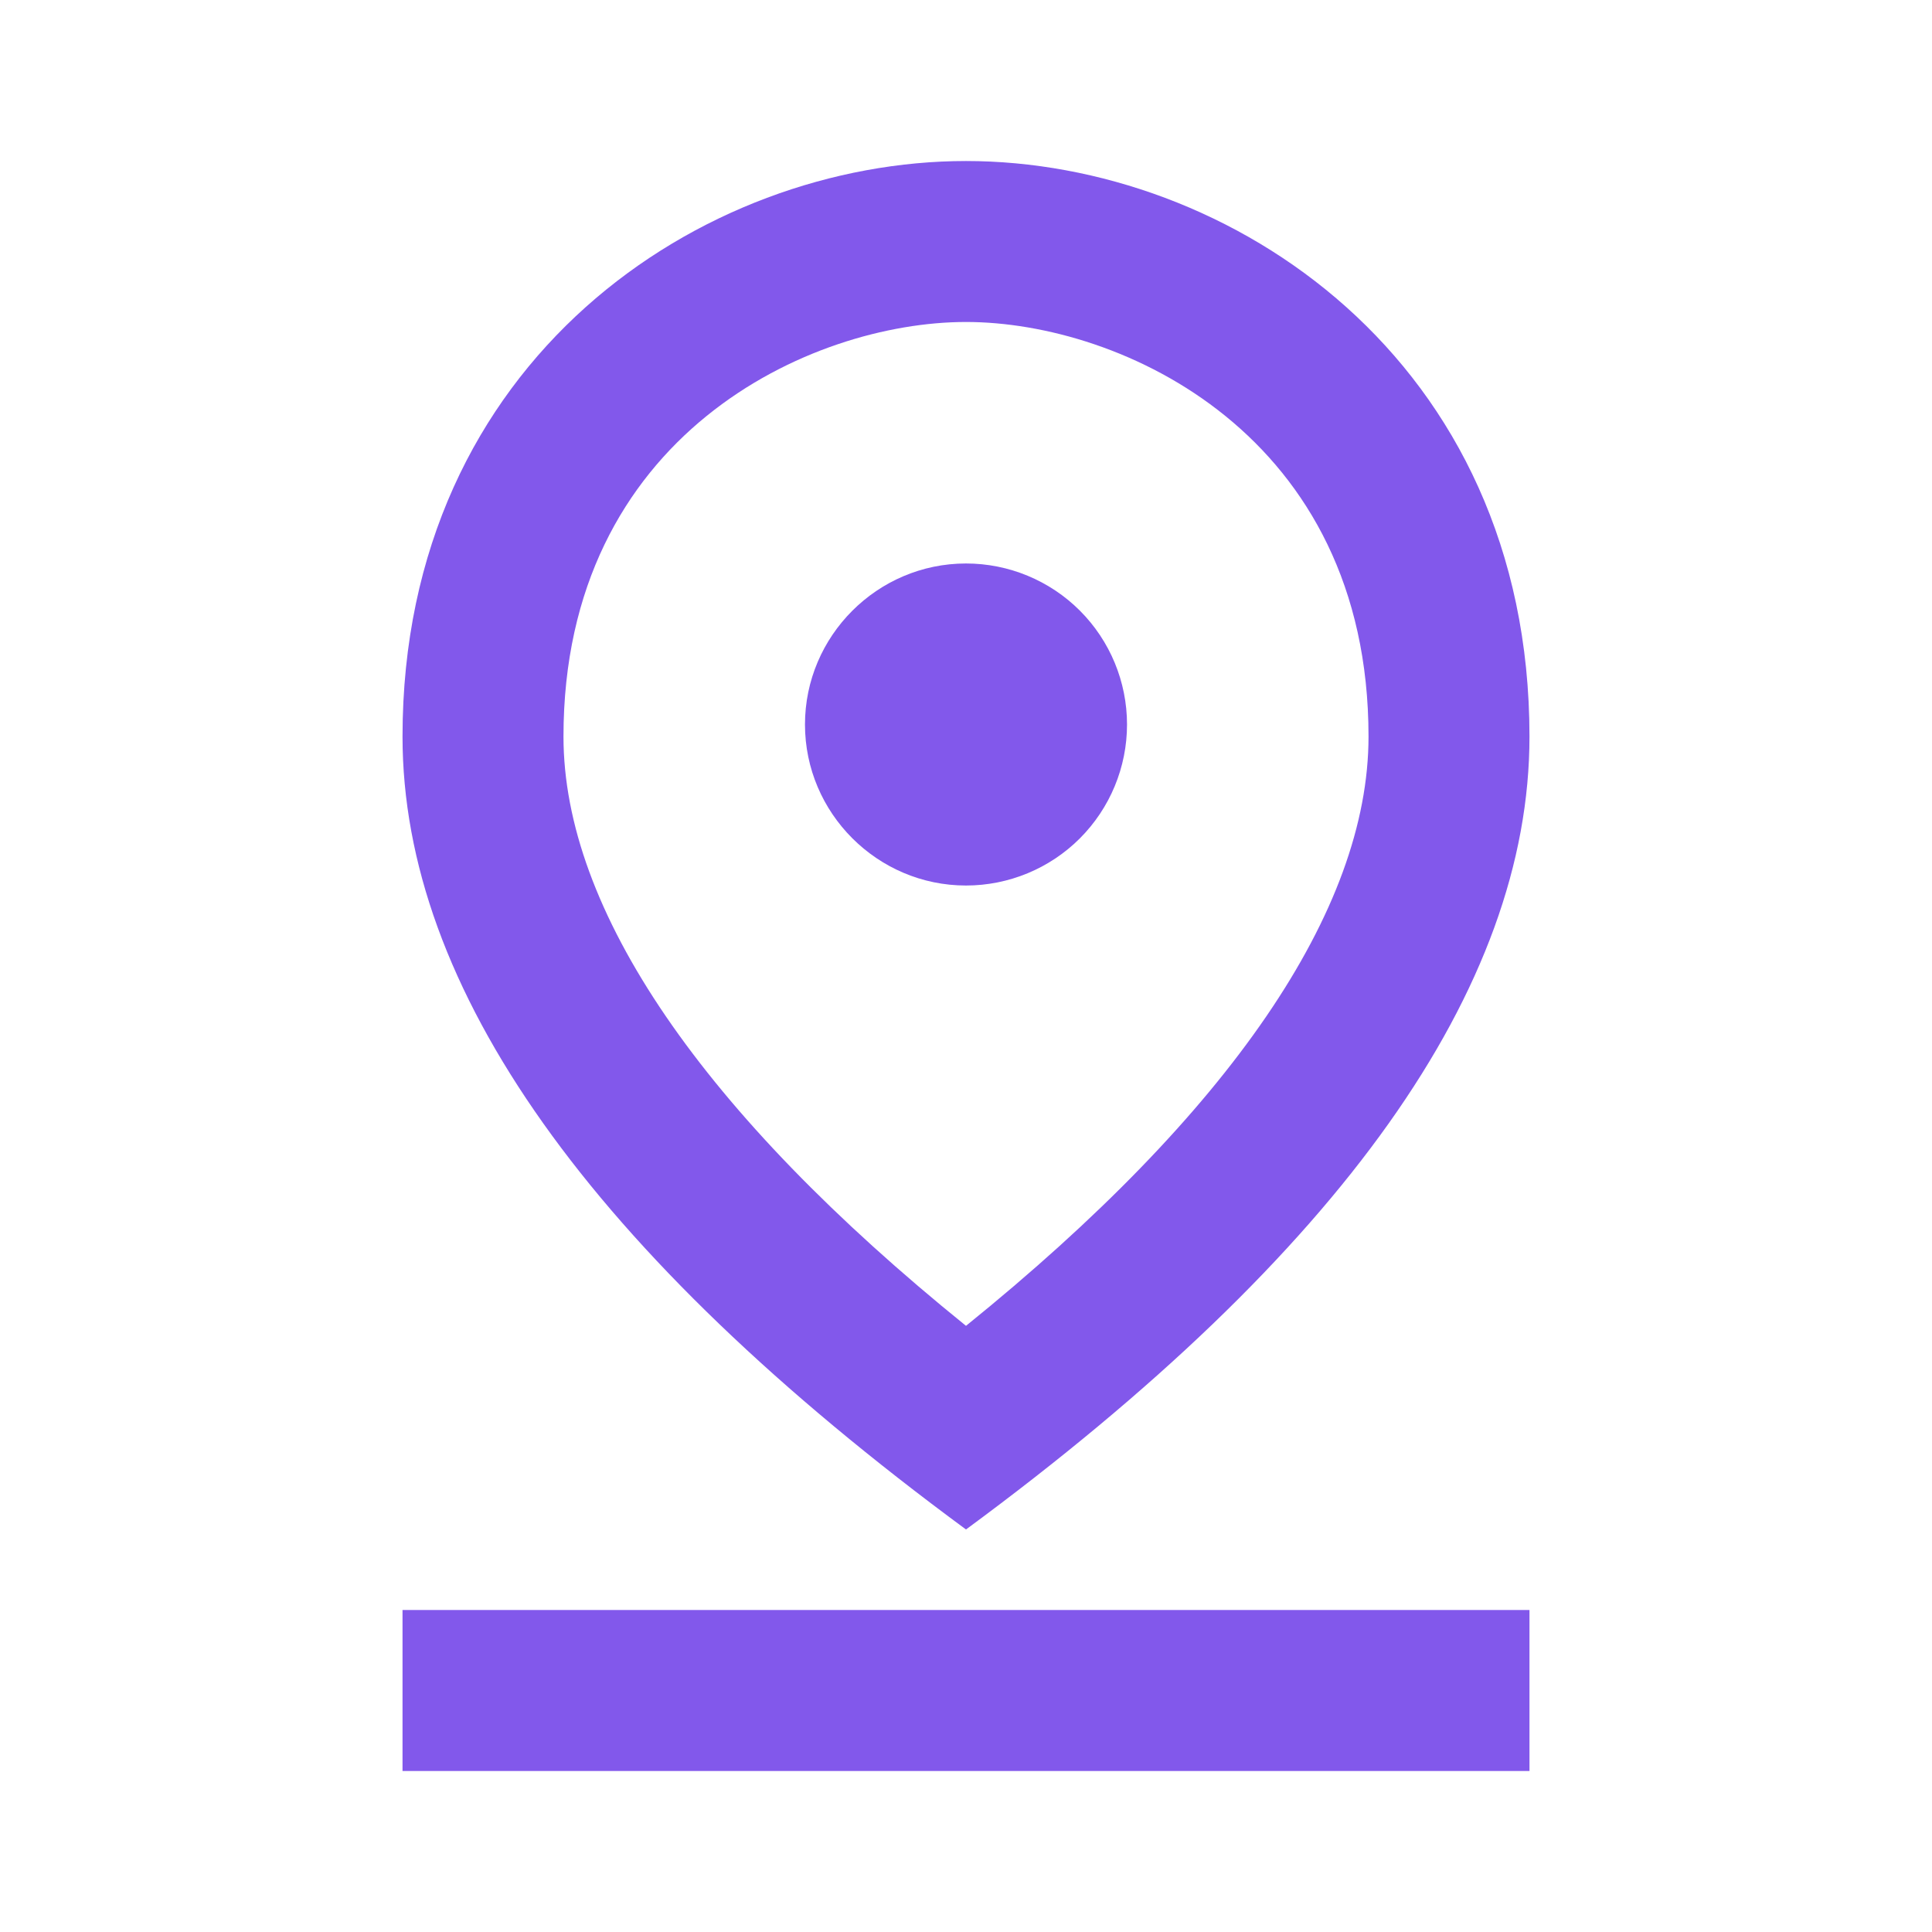
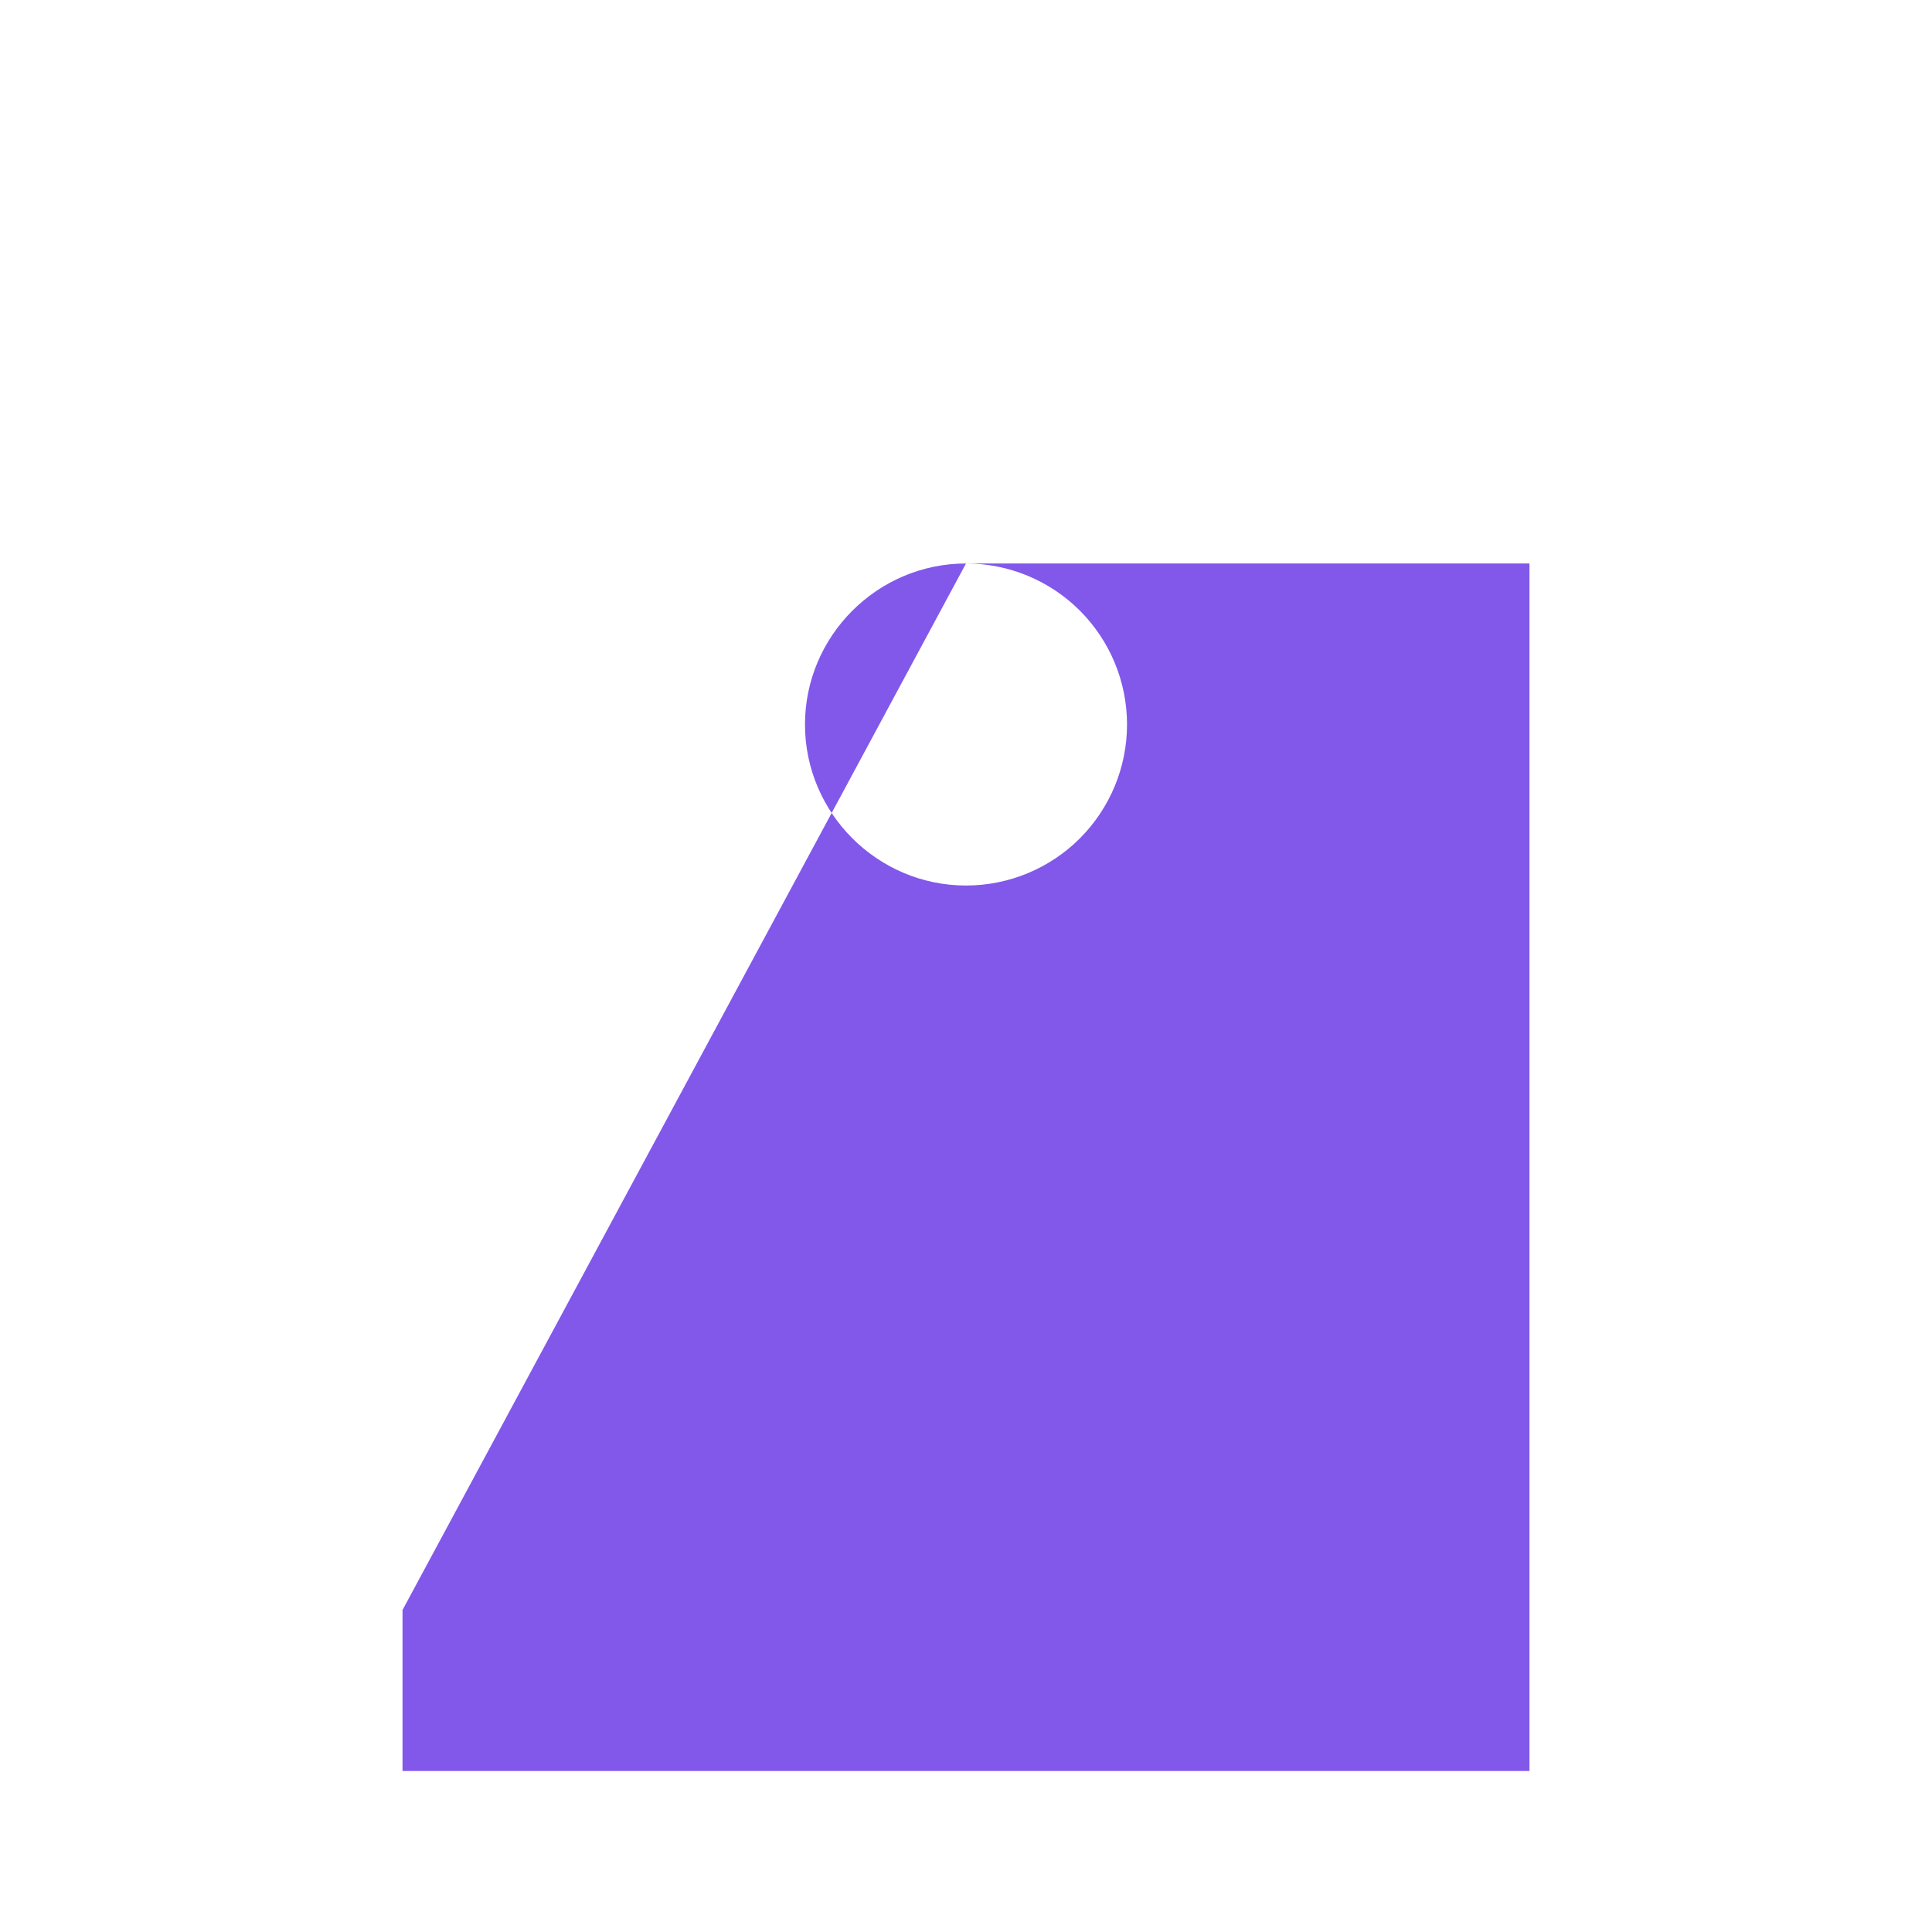
<svg xmlns="http://www.w3.org/2000/svg" width="32" height="32" viewBox="0 0 32 32" fill="none">
-   <path d="M16 5.333C18.573 5.333 22.667 7.2 22.667 12.2C22.667 15.08 20.373 18.427 16 21.96C11.627 18.427 9.333 15.067 9.333 12.2C9.333 7.2 13.427 5.333 16 5.333ZM16 2.667C11.64 2.667 6.667 5.947 6.667 12.2C6.667 16.36 9.773 20.747 16 25.333C22.227 20.747 25.333 16.36 25.333 12.2C25.333 5.947 20.36 2.667 16 2.667Z" fill="#8258EB" />
-   <path d="M16 9.333C14.533 9.333 13.333 10.533 13.333 12C13.333 13.467 14.533 14.667 16 14.667C16.707 14.667 17.386 14.386 17.886 13.886C18.386 13.385 18.667 12.707 18.667 12C18.667 11.293 18.386 10.614 17.886 10.114C17.386 9.614 16.707 9.333 16 9.333ZM6.667 26.667H25.333V29.333H6.667V26.667Z" fill="#8258EB" />
+   <path d="M16 9.333C14.533 9.333 13.333 10.533 13.333 12C13.333 13.467 14.533 14.667 16 14.667C16.707 14.667 17.386 14.386 17.886 13.886C18.386 13.385 18.667 12.707 18.667 12C18.667 11.293 18.386 10.614 17.886 10.114C17.386 9.614 16.707 9.333 16 9.333ZH25.333V29.333H6.667V26.667Z" fill="#8258EB" />
</svg>